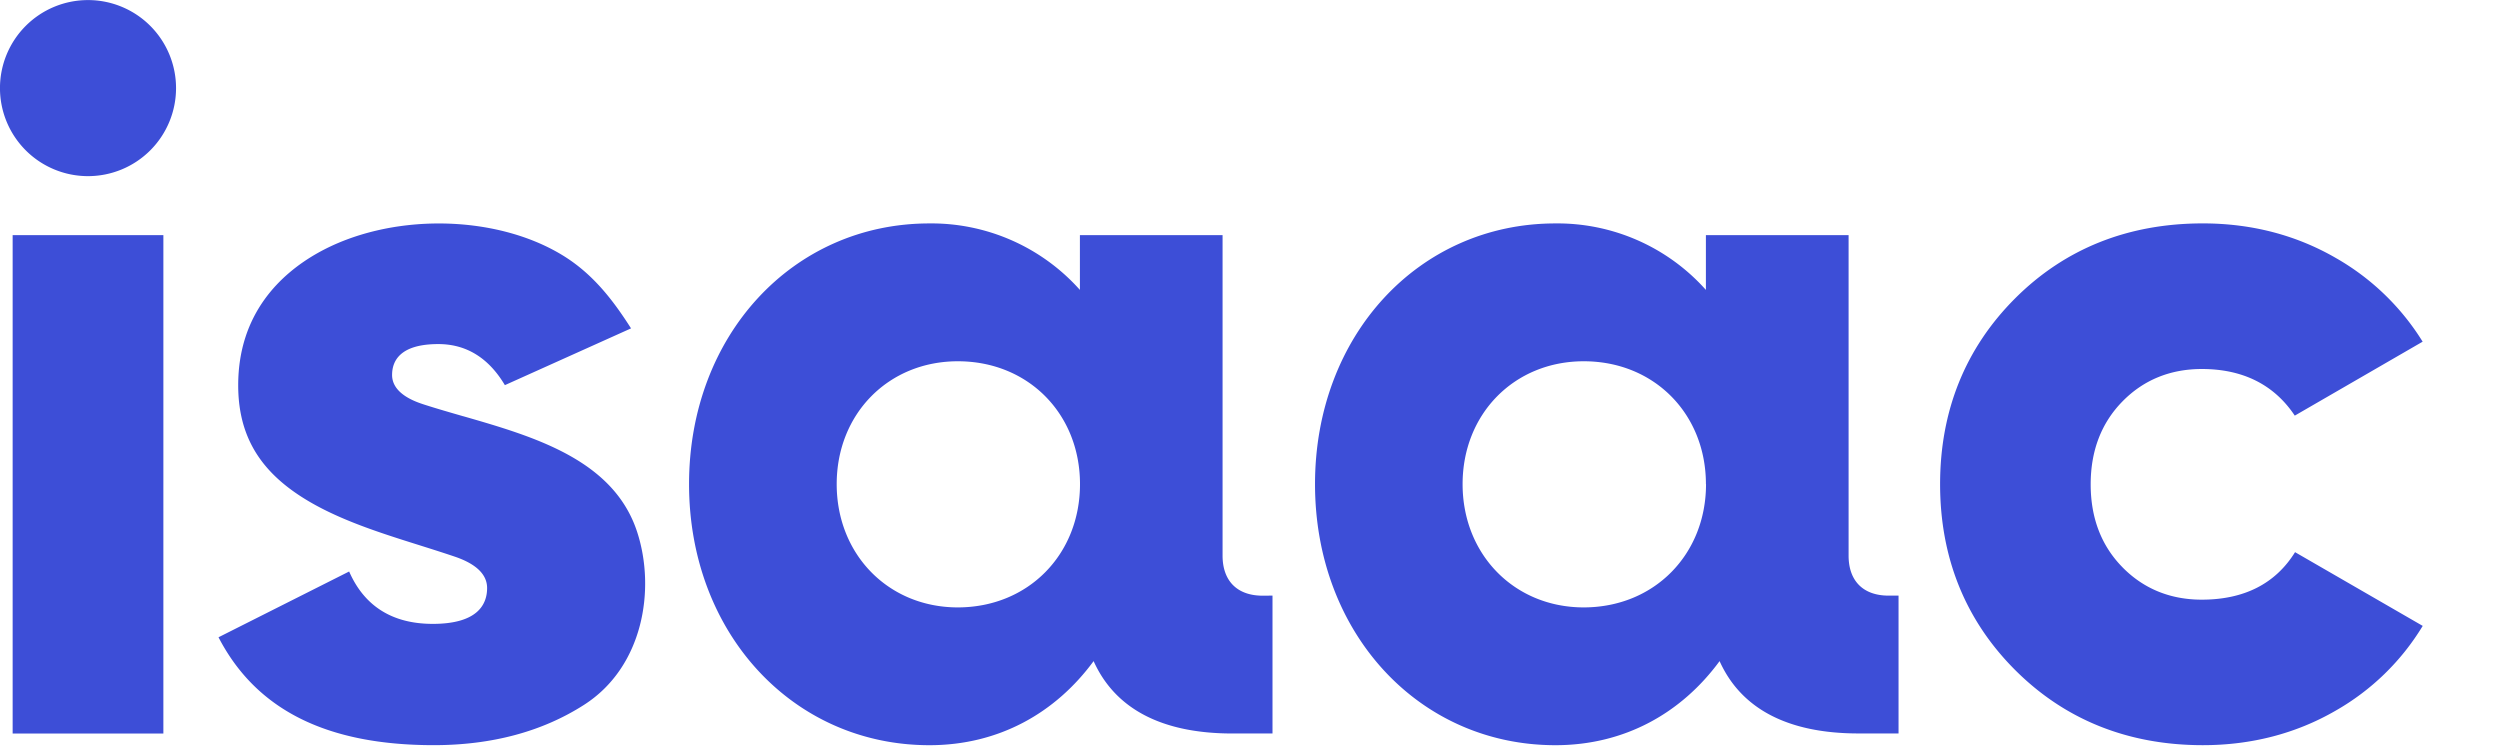
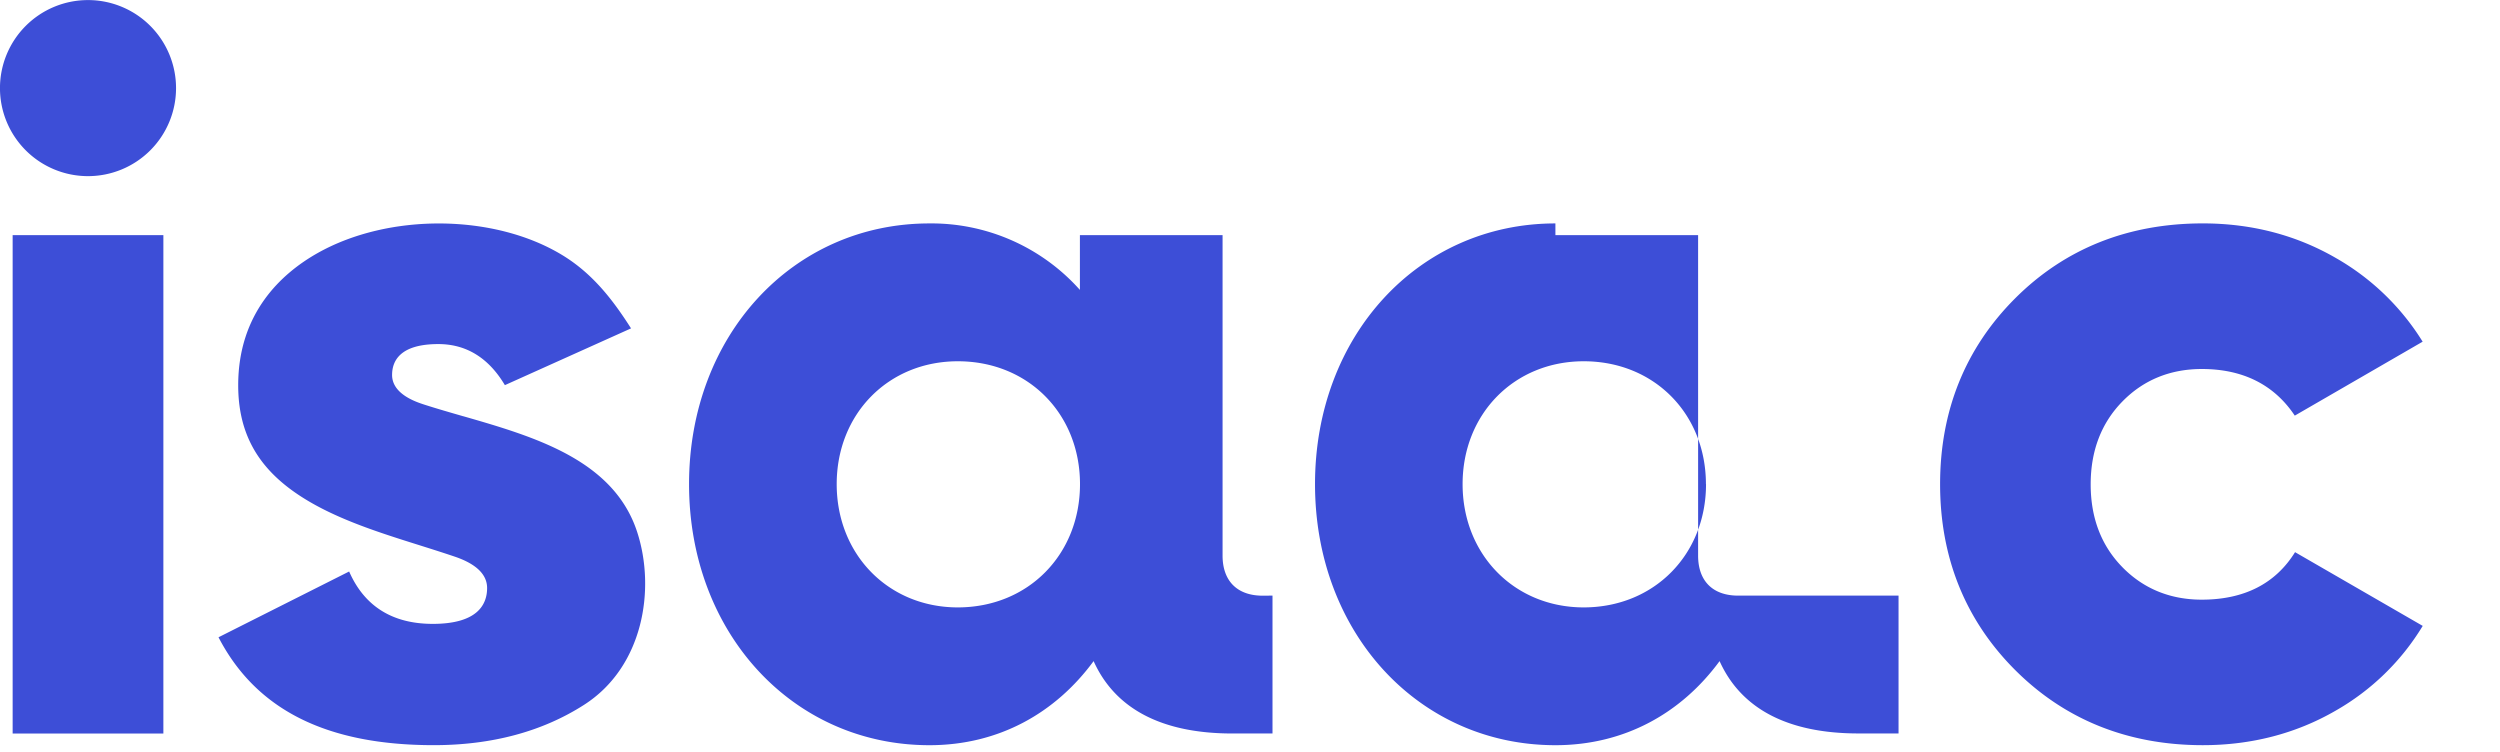
<svg xmlns="http://www.w3.org/2000/svg" width="103" height="31" fill="none">
-   <path d="M52.427 24.54v5.68h-1.65c-2.9 0-4.831-1.008-5.72-2.982-1.57 2.135-3.906 3.464-6.765 3.464-5.636 0-9.903-4.632-9.903-10.755 0-6.123 4.267-10.742 9.903-10.742a8.198 8.198 0 016.2 2.739V9.688h5.878v13.203c0 1.047.605 1.651 1.651 1.651l.406-.003zm-7.931-4.593c0-2.9-2.134-5.063-5.032-5.063-2.86 0-4.992 2.163-4.992 5.063s2.133 5.078 4.992 5.078c2.898-.003 5.032-2.178 5.032-5.078zm33.724 4.591v5.68h-1.651c-2.899 0-4.832-1.007-5.722-2.98-1.568 2.135-3.906 3.464-6.763 3.464-5.637 0-9.905-4.633-9.905-10.755 0-6.122 4.268-10.742 9.904-10.742a8.196 8.196 0 016.2 2.739V9.687h5.879V22.89c0 1.047.603 1.65 1.65 1.65l.408-.002zm-7.936-4.59c0-2.901-2.135-5.064-5.033-5.064-2.86 0-4.992 2.163-4.992 5.063 0 2.901 2.133 5.078 4.992 5.078 2.903-.003 5.037-2.178 5.037-5.078h-.004zM6.73 9.688H.521v20.534h6.21V9.688zM3.627 7.257a3.627 3.627 0 003.626-3.629 3.627 3.627 0 10-3.626 3.629zm15.459 9.893c-.553-.16-1.083-.312-1.59-.475-.332-.107-1.342-.43-1.342-1.226 0-.581.33-1.273 1.904-1.273 1.155 0 2.076.57 2.743 1.692l5.198-2.339c-.768-1.206-1.601-2.272-2.84-3.023-2.806-1.701-7.134-1.735-10.072-.08-1.493.842-3.273 2.47-3.273 5.447 0 1.905.748 3.311 2.352 4.425 1.434.997 3.267 1.585 5.076 2.153.53.167 1.03.325 1.519.491.868.3 1.308.732 1.308 1.285 0 .673-.388 1.477-2.238 1.477-1.66 0-2.82-.726-3.446-2.158l-5.382 2.71c1.55 2.99 4.454 4.445 8.869 4.445 2.379 0 4.46-.554 6.183-1.656 2.445-1.558 2.96-4.753 2.204-7.103-.96-2.994-4.245-3.95-7.173-4.793zm68.359 6.22c-.869-.883-1.309-2.03-1.309-3.415 0-1.385.44-2.53 1.309-3.416.868-.886 1.969-1.336 3.27-1.336 1.693 0 2.98.646 3.83 1.921l5.268-3.047a10.074 10.074 0 00-3.58-3.45c-1.634-.944-3.476-1.423-5.476-1.423-3.083 0-5.685 1.04-7.735 3.09-2.05 2.051-3.09 4.628-3.09 7.655s1.04 5.603 3.09 7.654c2.05 2.05 4.652 3.098 7.735 3.098 2 0 3.842-.479 5.475-1.424a9.95 9.95 0 003.584-3.49l-5.26-3.038c-.807 1.3-2.098 1.957-3.845 1.957-1.297 0-2.397-.45-3.266-1.335z" fill="#3D4ED7" />
+   <path d="M52.427 24.54v5.68h-1.65c-2.9 0-4.831-1.008-5.72-2.982-1.57 2.135-3.906 3.464-6.765 3.464-5.636 0-9.903-4.632-9.903-10.755 0-6.123 4.267-10.742 9.903-10.742a8.198 8.198 0 016.2 2.739V9.688h5.878v13.203c0 1.047.605 1.651 1.651 1.651l.406-.003zm-7.931-4.593c0-2.9-2.134-5.063-5.032-5.063-2.86 0-4.992 2.163-4.992 5.063s2.133 5.078 4.992 5.078c2.898-.003 5.032-2.178 5.032-5.078zm33.724 4.591v5.68h-1.651c-2.899 0-4.832-1.007-5.722-2.98-1.568 2.135-3.906 3.464-6.763 3.464-5.637 0-9.905-4.633-9.905-10.755 0-6.122 4.268-10.742 9.904-10.742V9.687h5.879V22.89c0 1.047.603 1.65 1.65 1.65l.408-.002zm-7.936-4.59c0-2.901-2.135-5.064-5.033-5.064-2.86 0-4.992 2.163-4.992 5.063 0 2.901 2.133 5.078 4.992 5.078 2.903-.003 5.037-2.178 5.037-5.078h-.004zM6.73 9.688H.521v20.534h6.21V9.688zM3.627 7.257a3.627 3.627 0 003.626-3.629 3.627 3.627 0 10-3.626 3.629zm15.459 9.893c-.553-.16-1.083-.312-1.59-.475-.332-.107-1.342-.43-1.342-1.226 0-.581.33-1.273 1.904-1.273 1.155 0 2.076.57 2.743 1.692l5.198-2.339c-.768-1.206-1.601-2.272-2.84-3.023-2.806-1.701-7.134-1.735-10.072-.08-1.493.842-3.273 2.47-3.273 5.447 0 1.905.748 3.311 2.352 4.425 1.434.997 3.267 1.585 5.076 2.153.53.167 1.03.325 1.519.491.868.3 1.308.732 1.308 1.285 0 .673-.388 1.477-2.238 1.477-1.66 0-2.82-.726-3.446-2.158l-5.382 2.71c1.55 2.99 4.454 4.445 8.869 4.445 2.379 0 4.46-.554 6.183-1.656 2.445-1.558 2.96-4.753 2.204-7.103-.96-2.994-4.245-3.95-7.173-4.793zm68.359 6.22c-.869-.883-1.309-2.03-1.309-3.415 0-1.385.44-2.53 1.309-3.416.868-.886 1.969-1.336 3.27-1.336 1.693 0 2.98.646 3.83 1.921l5.268-3.047a10.074 10.074 0 00-3.58-3.45c-1.634-.944-3.476-1.423-5.476-1.423-3.083 0-5.685 1.04-7.735 3.09-2.05 2.051-3.09 4.628-3.09 7.655s1.04 5.603 3.09 7.654c2.05 2.05 4.652 3.098 7.735 3.098 2 0 3.842-.479 5.475-1.424a9.95 9.95 0 003.584-3.49l-5.26-3.038c-.807 1.3-2.098 1.957-3.845 1.957-1.297 0-2.397-.45-3.266-1.335z" fill="#3D4ED7" />
</svg>